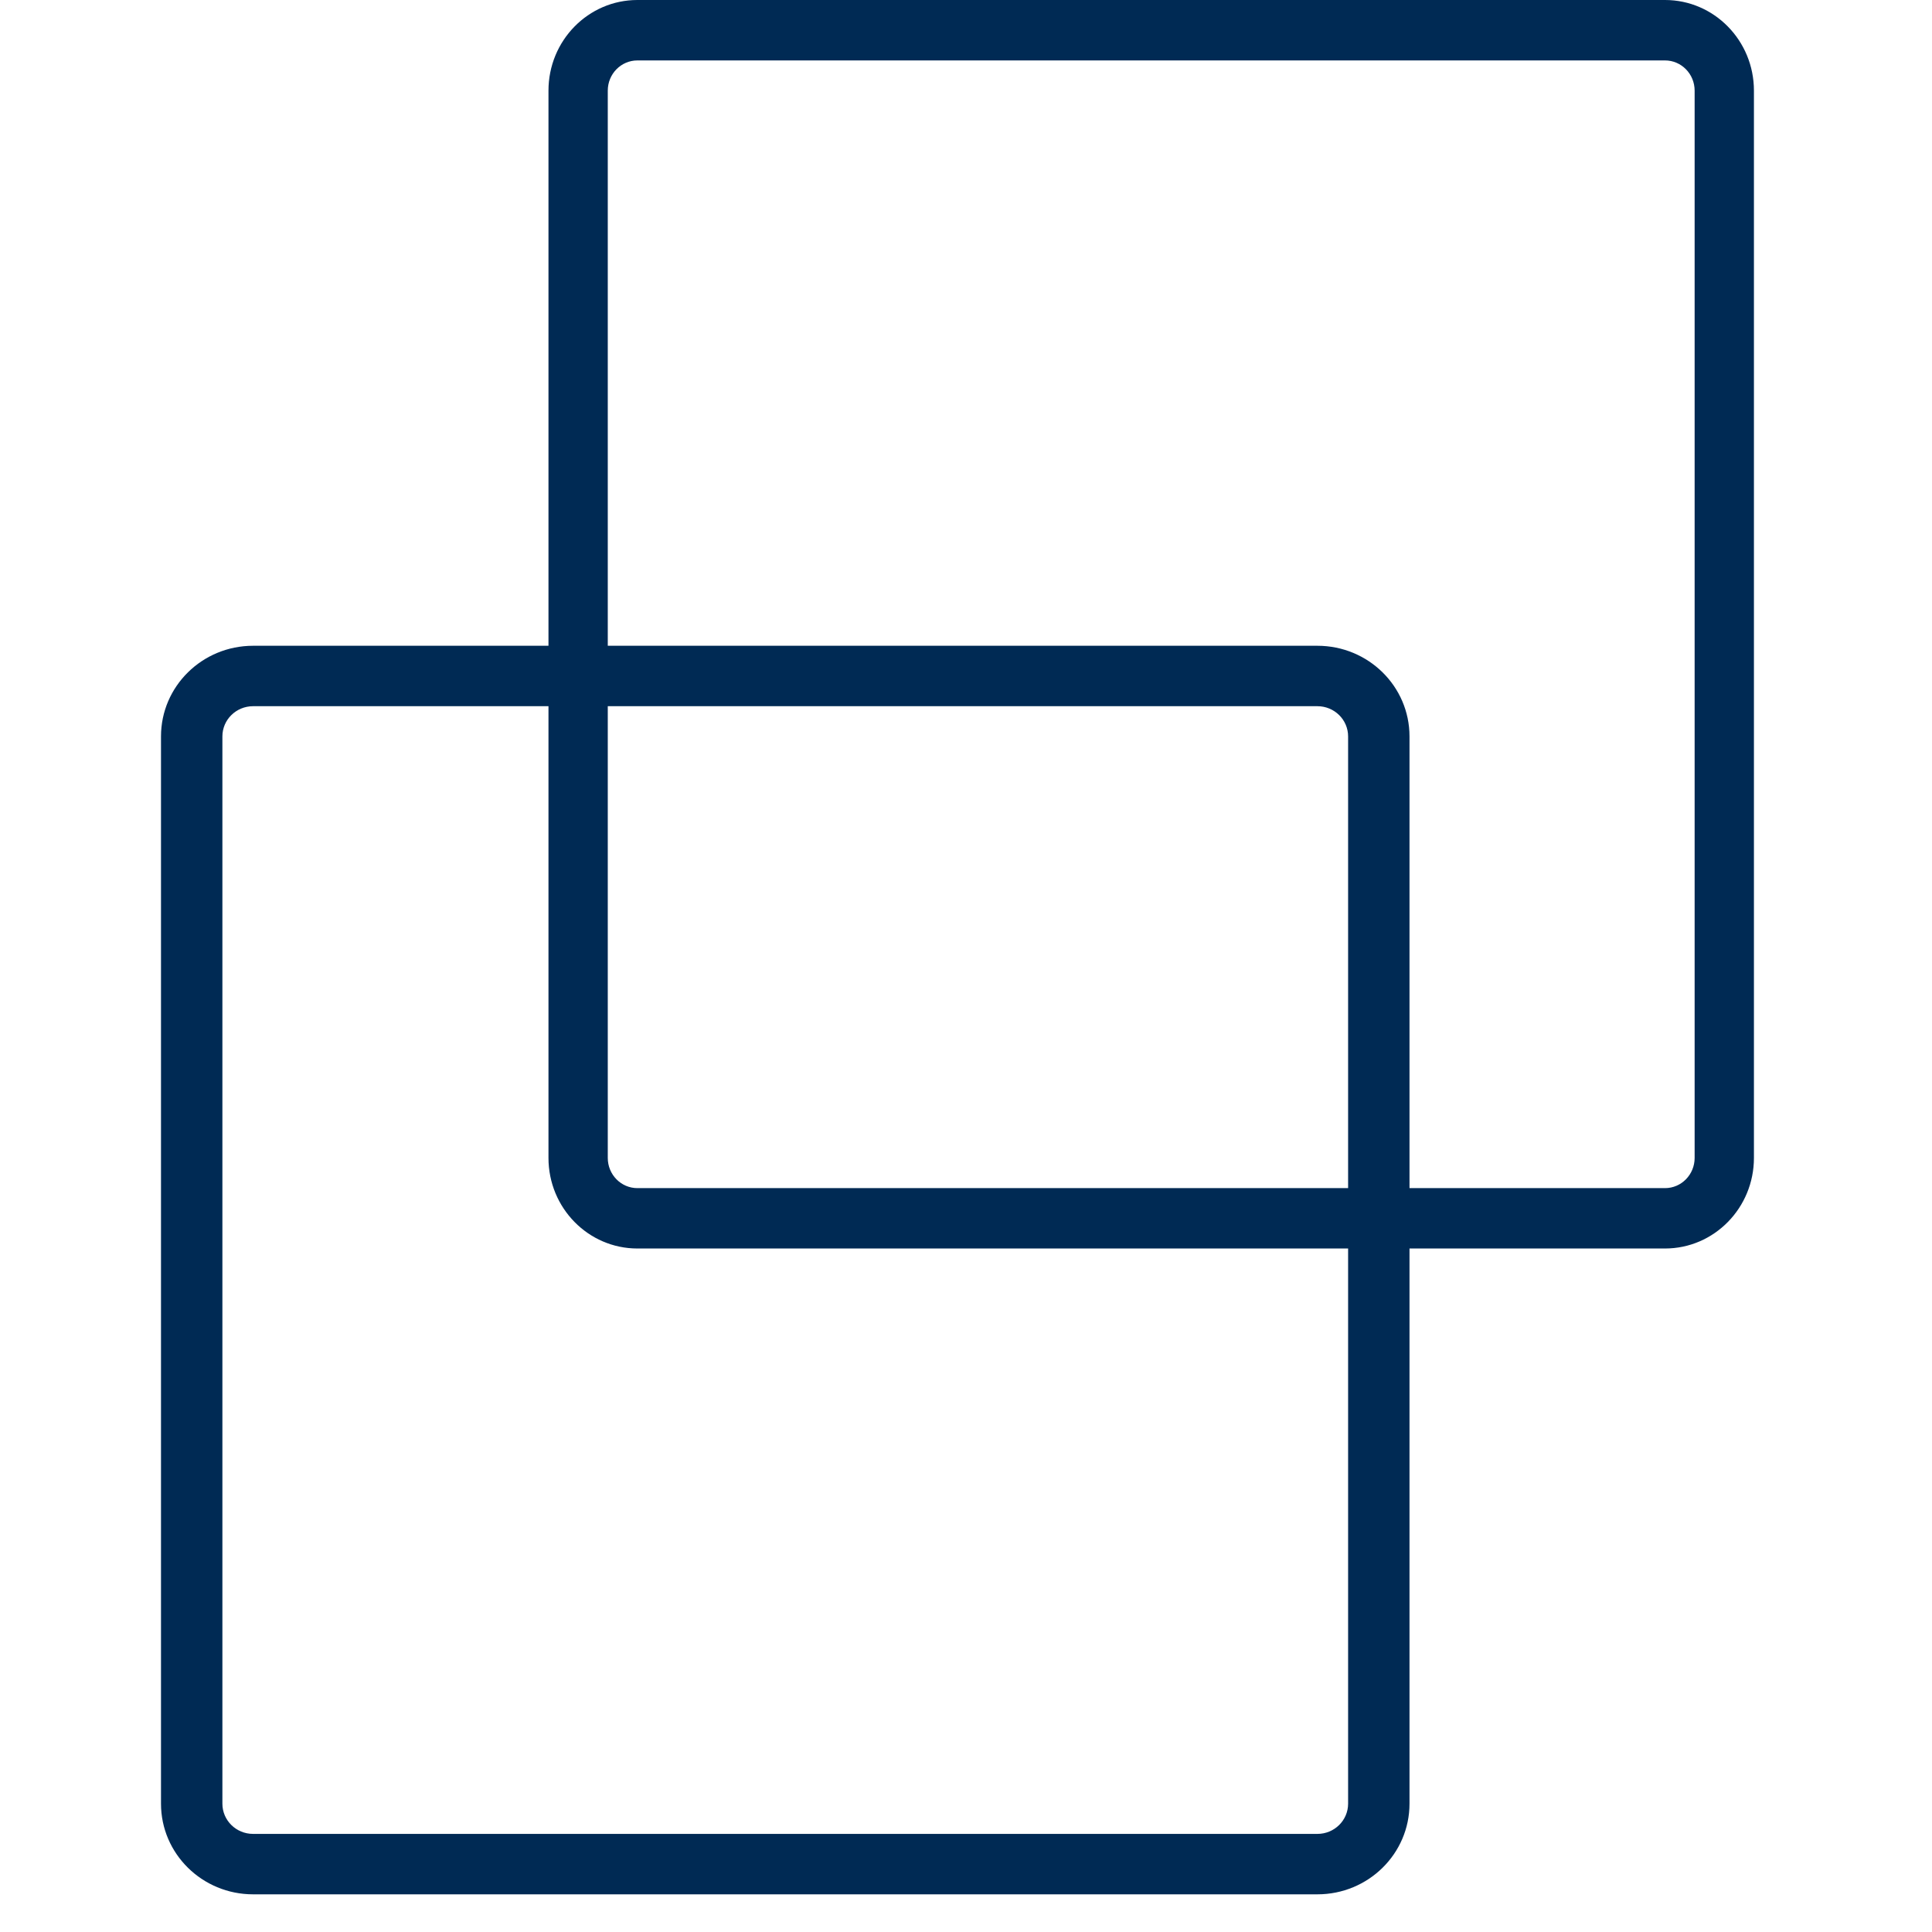
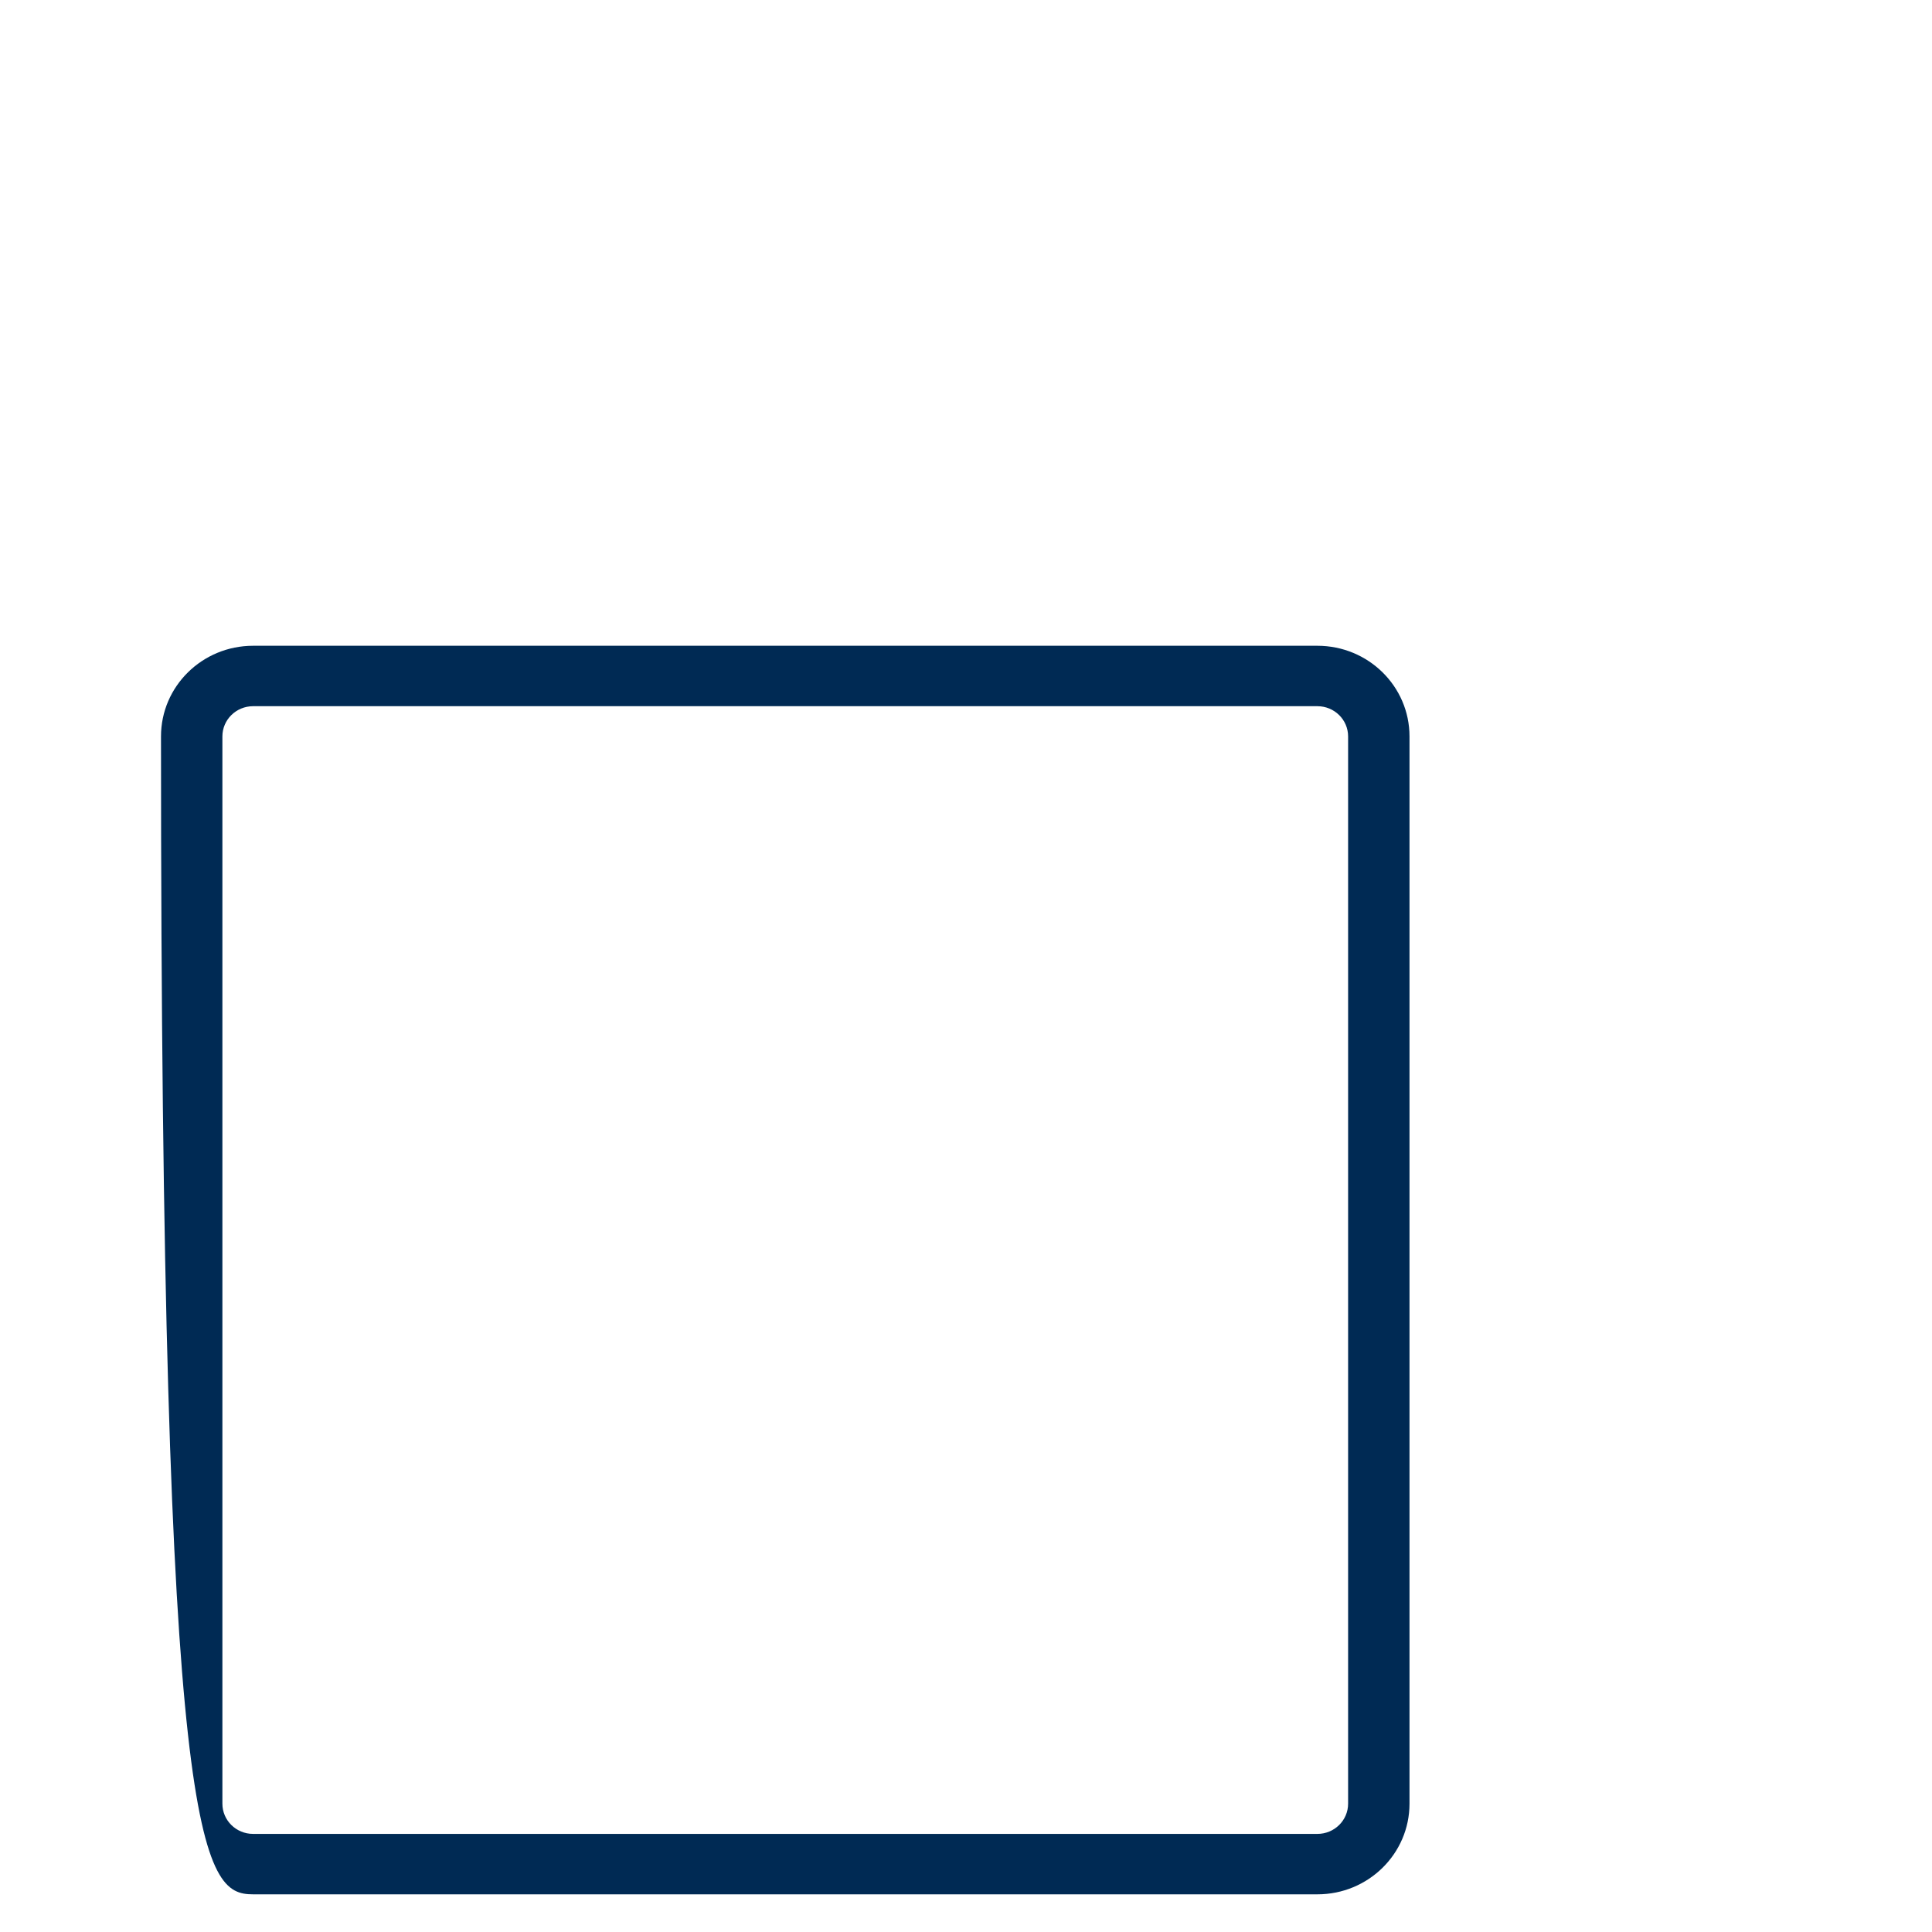
<svg xmlns="http://www.w3.org/2000/svg" width="36" height="36" viewBox="0 0 36 36" fill="none">
-   <path fill-rule="evenodd" clip-rule="evenodd" d="M24.548 13.159H4.716C4.4 13.159 4.144 13.411 4.144 13.722V33.609C4.144 33.92 4.4 34.172 4.716 34.172H24.548C24.864 34.172 25.12 33.92 25.12 33.609V13.722C25.12 13.411 24.864 13.159 24.548 13.159ZM4.716 12.033C3.768 12.033 3 12.789 3 13.722V33.609C3 34.542 3.768 35.298 4.716 35.298H24.548C25.496 35.298 26.264 34.542 26.264 33.609V13.722C26.264 12.789 25.496 12.033 24.548 12.033H4.716Z" fill="#002A54" />
-   <path fill-rule="evenodd" clip-rule="evenodd" d="M31.025 1.126H11.877C11.572 1.126 11.325 1.378 11.325 1.689V21.576C11.325 21.887 11.572 22.139 11.877 22.139H31.025C31.33 22.139 31.577 21.887 31.577 21.576V1.689C31.577 1.378 31.33 1.126 31.025 1.126ZM11.877 0C10.962 0 10.22 0.756 10.22 1.689V21.576C10.22 22.508 10.962 23.264 11.877 23.264H31.025C31.94 23.264 32.682 22.508 32.682 21.576V1.689C32.682 0.756 31.94 0 31.025 0H11.877Z" fill="#002A54" />
+   <path fill-rule="evenodd" clip-rule="evenodd" d="M24.548 13.159H4.716C4.4 13.159 4.144 13.411 4.144 13.722V33.609C4.144 33.92 4.4 34.172 4.716 34.172H24.548C24.864 34.172 25.12 33.92 25.12 33.609V13.722C25.12 13.411 24.864 13.159 24.548 13.159ZM4.716 12.033C3.768 12.033 3 12.789 3 13.722C3 34.542 3.768 35.298 4.716 35.298H24.548C25.496 35.298 26.264 34.542 26.264 33.609V13.722C26.264 12.789 25.496 12.033 24.548 12.033H4.716Z" fill="#002A54" />
</svg>